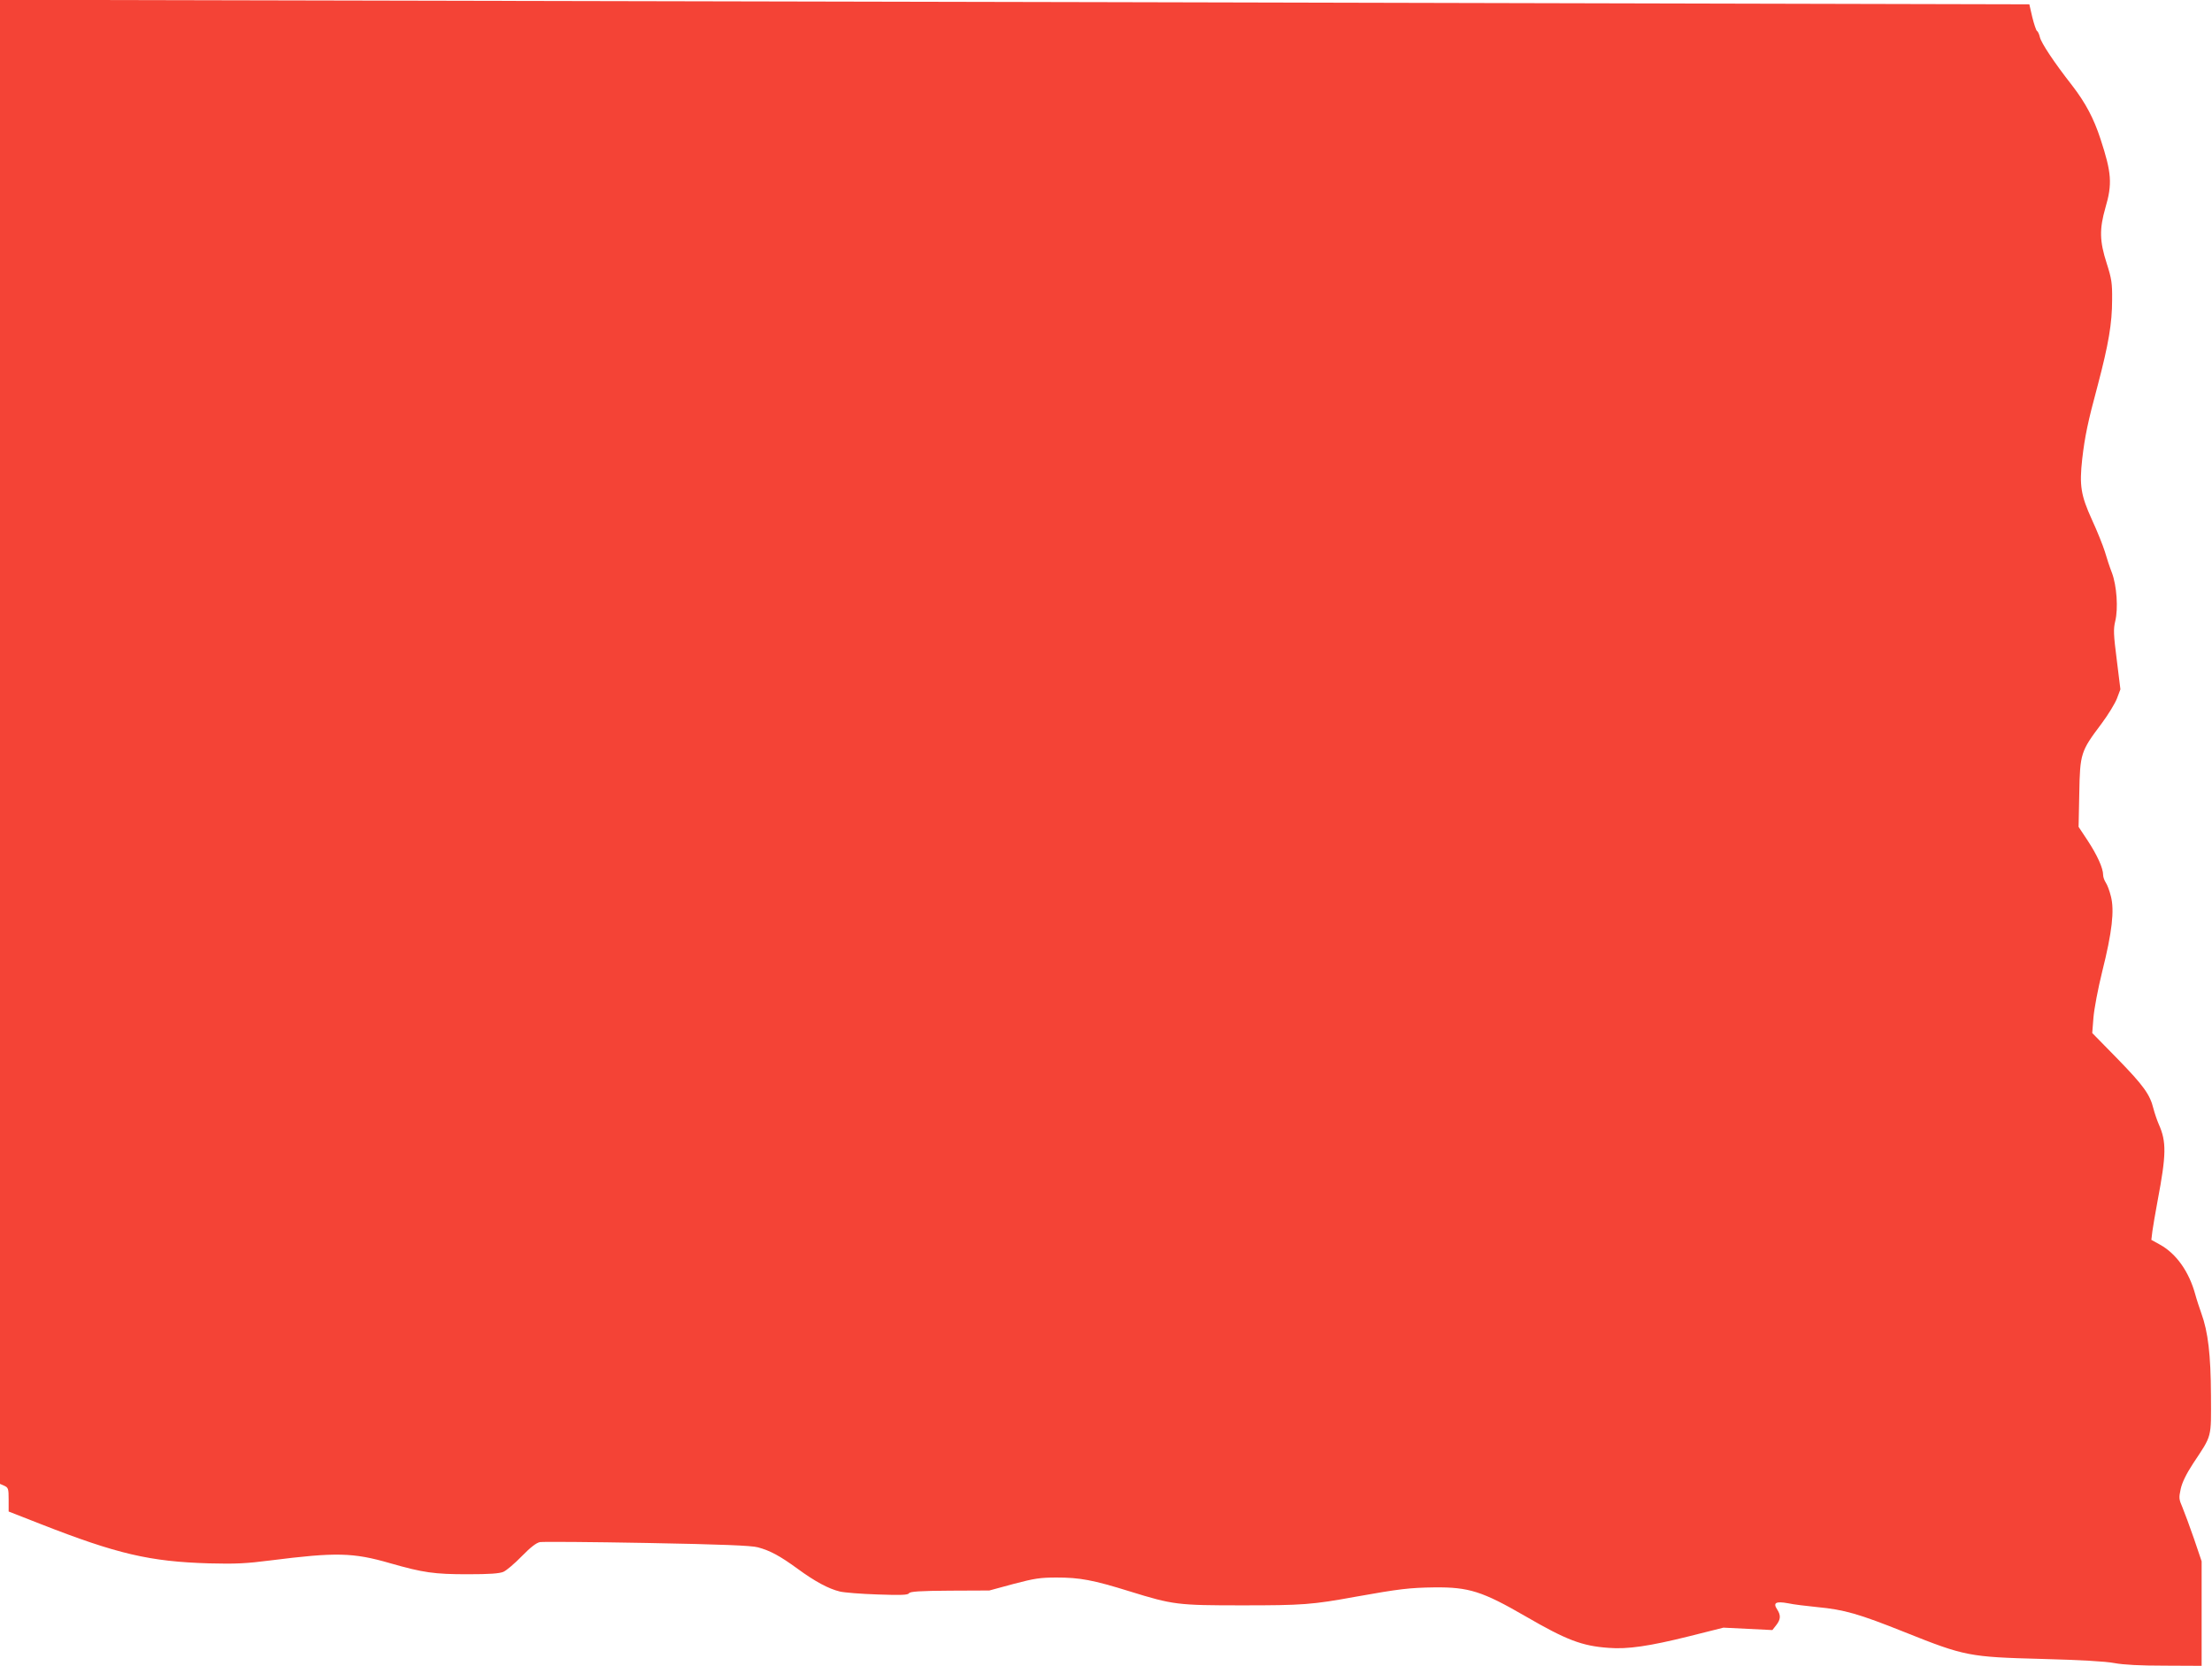
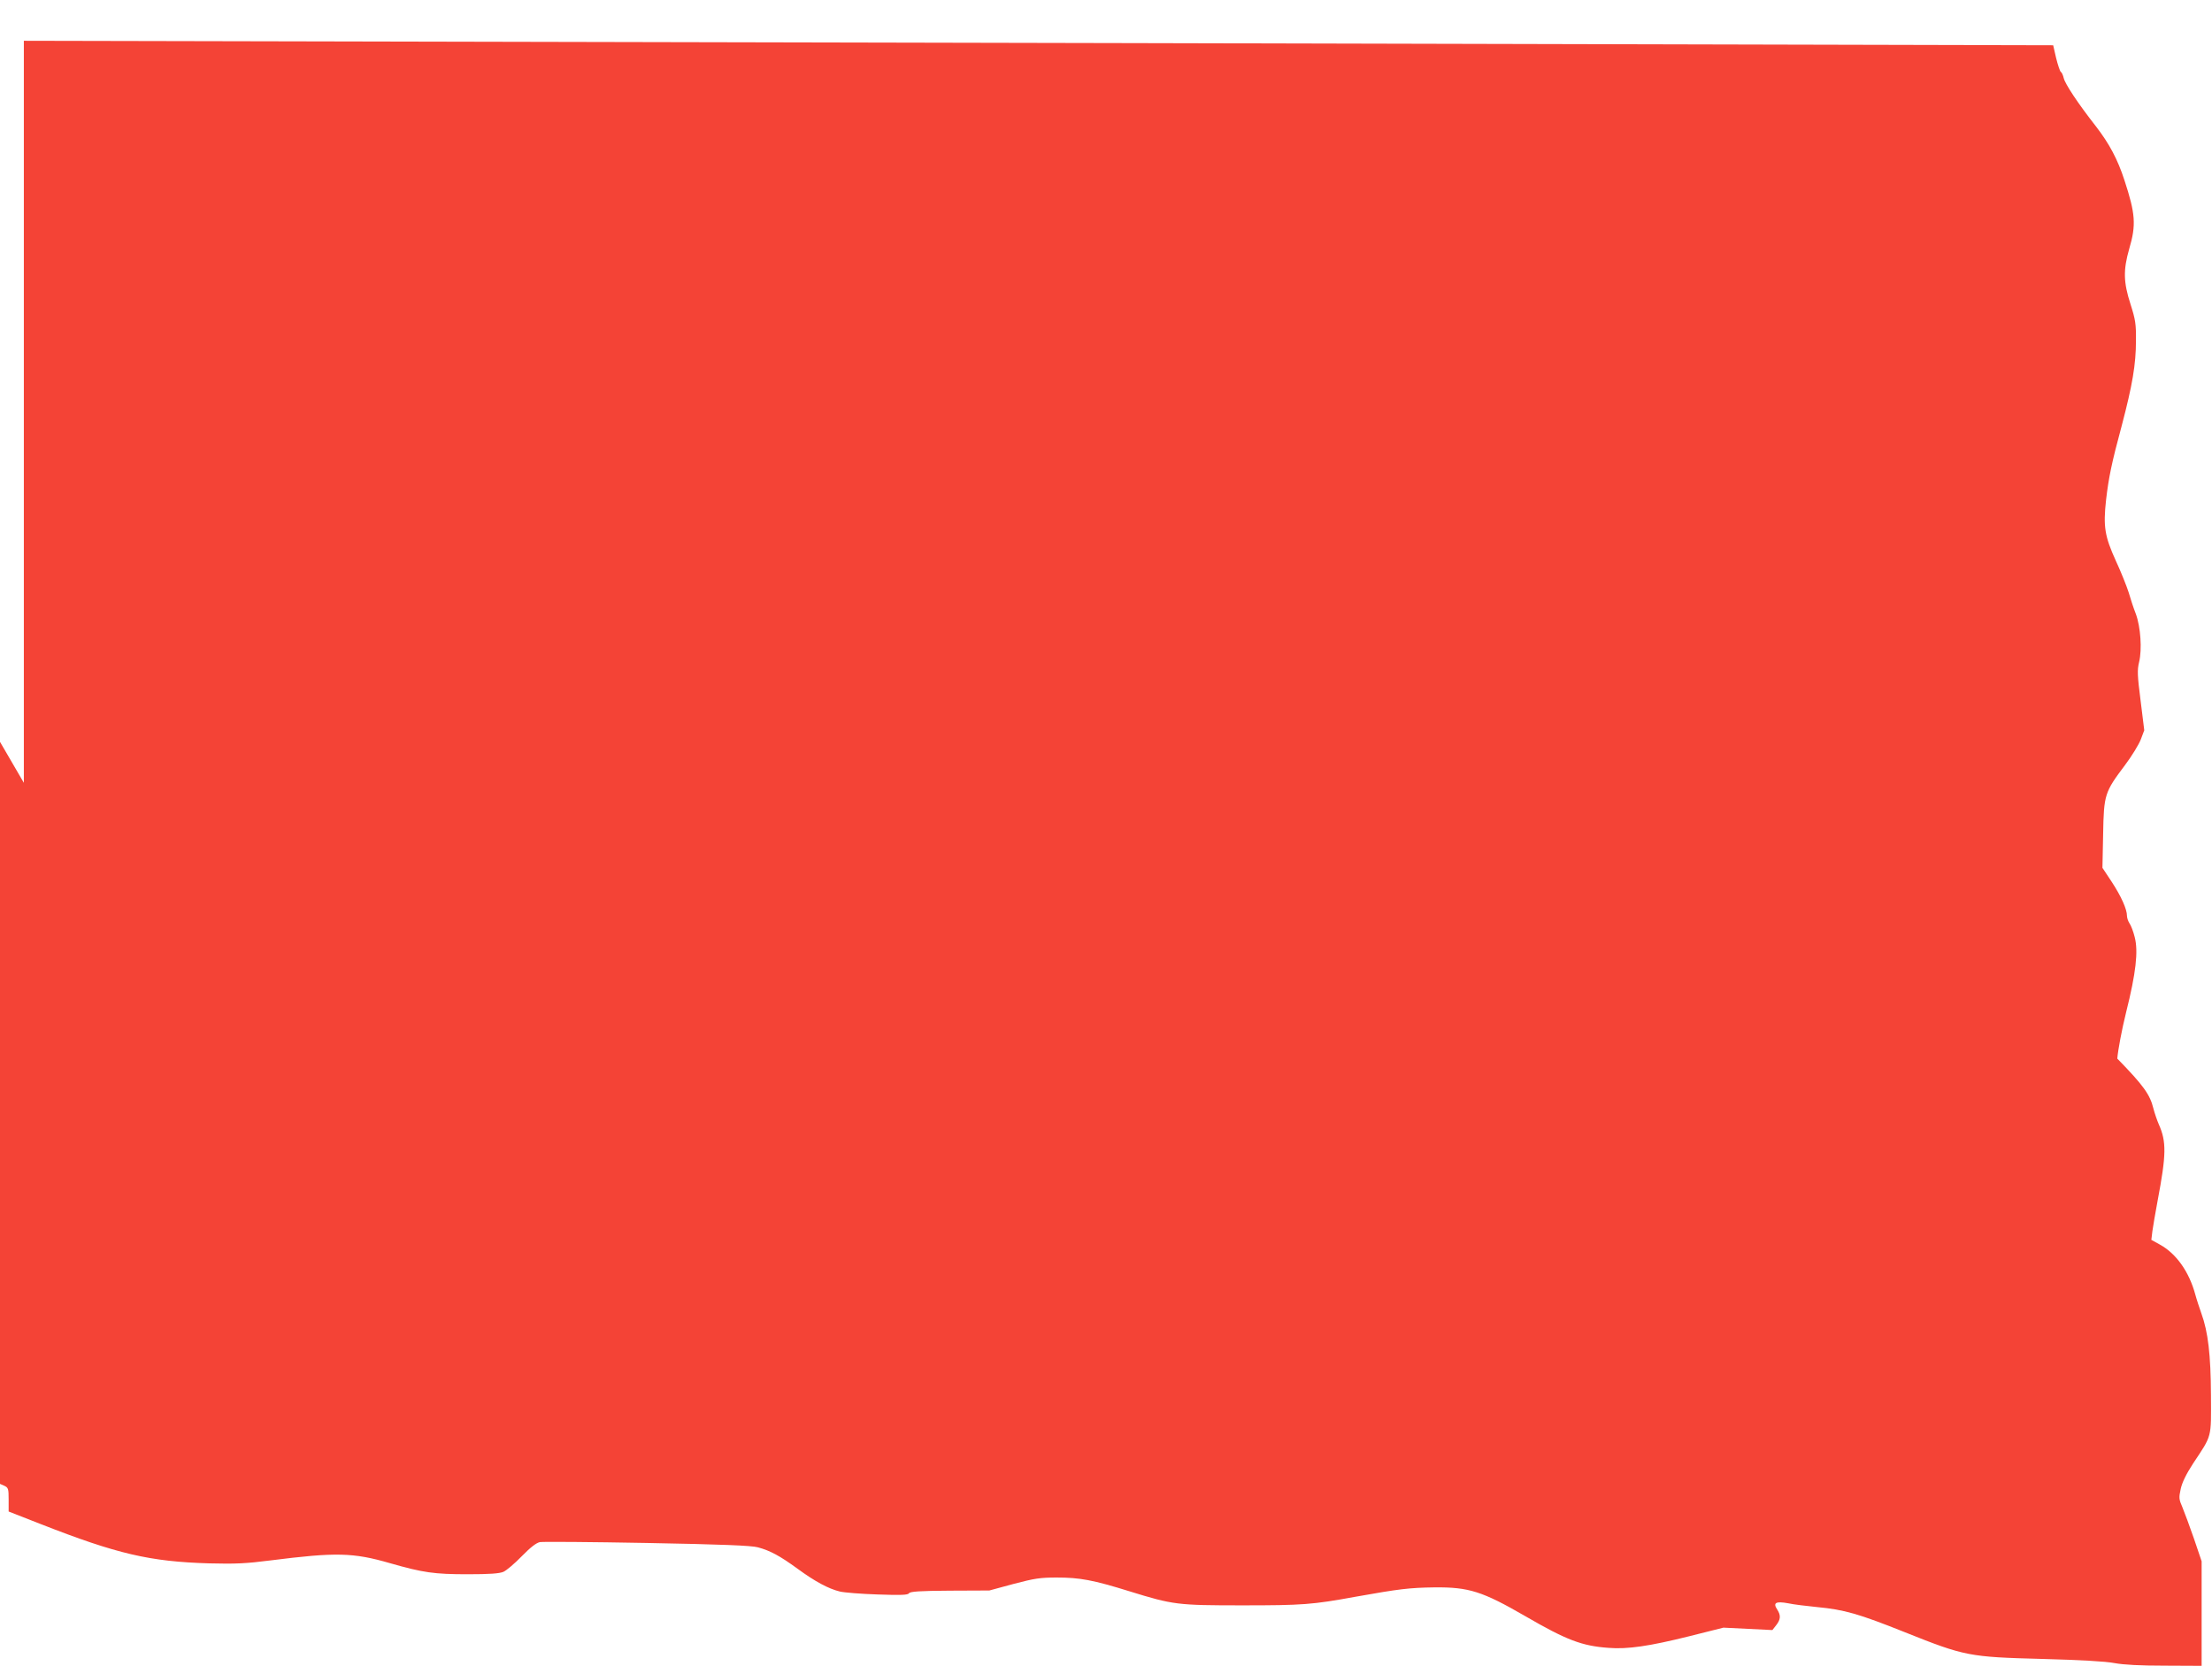
<svg xmlns="http://www.w3.org/2000/svg" version="1.0" width="1280pt" height="964pt" viewBox="0 0 1280 964" preserveAspectRatio="xMidYMid meet">
  <g transform="translate(0,964) scale(0.1,-0.1)" fill="#f44336" stroke="none">
-     <path d="M0 5347 l0 -4294 25 -11 c23 -11 25 -17 25 -80 l0 -69 184 -72 c444 -174 634 -218 976 -228 152 -4 215 -1 355 17 379 48 478 46 692 -16 192 -55 256 -64 449 -64 127 0 183 4 207 14 18 8 65 48 106 90 51 52 83 77 105 82 18 3 297 1 621 -5 433 -8 603 -15 640 -25 71 -19 127 -49 230 -124 101 -74 179 -116 245 -132 25 -6 123 -14 218 -17 138 -5 176 -3 182 7 6 10 61 14 237 15 l228 1 140 38 c122 32 154 37 250 37 133 0 210 -14 422 -80 252 -78 277 -81 652 -81 348 0 405 4 656 50 252 45 311 52 455 54 200 2 278 -23 527 -167 238 -138 327 -172 481 -183 110 -9 237 10 466 67 l199 50 142 -7 141 -7 22 28 c26 33 28 57 6 91 -26 39 -8 49 63 36 32 -7 108 -16 168 -22 157 -15 239 -38 509 -146 345 -138 372 -143 791 -154 224 -6 367 -14 420 -24 54 -10 148 -15 293 -15 l212 -1 0 303 0 302 -44 130 c-25 72 -55 153 -67 182 -21 48 -21 56 -10 107 8 37 32 86 71 146 112 169 105 144 104 395 -1 236 -17 368 -55 473 -11 31 -28 82 -36 112 -36 131 -109 235 -205 288 l-49 27 6 50 c4 28 17 106 30 175 51 269 52 343 7 444 -10 23 -24 64 -31 91 -20 81 -56 132 -209 289 l-145 148 7 89 c4 50 26 167 51 268 57 227 71 353 50 434 -8 33 -22 69 -30 80 -8 12 -15 32 -15 44 0 39 -34 114 -89 198 l-53 80 4 195 c4 230 9 243 127 400 39 52 80 119 91 148 l20 53 -21 170 c-19 148 -20 178 -9 224 18 73 9 205 -19 280 -13 33 -31 88 -41 123 -11 35 -44 118 -75 185 -64 141 -73 197 -56 351 15 129 32 213 91 431 61 232 82 353 82 490 1 97 -3 122 -31 210 -42 130 -43 199 -8 322 41 139 36 203 -28 398 -39 120 -87 210 -164 310 -105 134 -179 246 -187 280 -4 17 -11 33 -17 36 -5 4 -17 40 -27 80 l-17 74 -2549 6 c-1402 4 -4044 9 -5871 13 l-3323 7 0 -4294z" />
+     <path d="M0 5347 l0 -4294 25 -11 c23 -11 25 -17 25 -80 l0 -69 184 -72 c444 -174 634 -218 976 -228 152 -4 215 -1 355 17 379 48 478 46 692 -16 192 -55 256 -64 449 -64 127 0 183 4 207 14 18 8 65 48 106 90 51 52 83 77 105 82 18 3 297 1 621 -5 433 -8 603 -15 640 -25 71 -19 127 -49 230 -124 101 -74 179 -116 245 -132 25 -6 123 -14 218 -17 138 -5 176 -3 182 7 6 10 61 14 237 15 l228 1 140 38 c122 32 154 37 250 37 133 0 210 -14 422 -80 252 -78 277 -81 652 -81 348 0 405 4 656 50 252 45 311 52 455 54 200 2 278 -23 527 -167 238 -138 327 -172 481 -183 110 -9 237 10 466 67 l199 50 142 -7 141 -7 22 28 c26 33 28 57 6 91 -26 39 -8 49 63 36 32 -7 108 -16 168 -22 157 -15 239 -38 509 -146 345 -138 372 -143 791 -154 224 -6 367 -14 420 -24 54 -10 148 -15 293 -15 l212 -1 0 303 0 302 -44 130 c-25 72 -55 153 -67 182 -21 48 -21 56 -10 107 8 37 32 86 71 146 112 169 105 144 104 395 -1 236 -17 368 -55 473 -11 31 -28 82 -36 112 -36 131 -109 235 -205 288 l-49 27 6 50 c4 28 17 106 30 175 51 269 52 343 7 444 -10 23 -24 64 -31 91 -20 81 -56 132 -209 289 c4 50 26 167 51 268 57 227 71 353 50 434 -8 33 -22 69 -30 80 -8 12 -15 32 -15 44 0 39 -34 114 -89 198 l-53 80 4 195 c4 230 9 243 127 400 39 52 80 119 91 148 l20 53 -21 170 c-19 148 -20 178 -9 224 18 73 9 205 -19 280 -13 33 -31 88 -41 123 -11 35 -44 118 -75 185 -64 141 -73 197 -56 351 15 129 32 213 91 431 61 232 82 353 82 490 1 97 -3 122 -31 210 -42 130 -43 199 -8 322 41 139 36 203 -28 398 -39 120 -87 210 -164 310 -105 134 -179 246 -187 280 -4 17 -11 33 -17 36 -5 4 -17 40 -27 80 l-17 74 -2549 6 c-1402 4 -4044 9 -5871 13 l-3323 7 0 -4294z" />
  </g>
</svg>